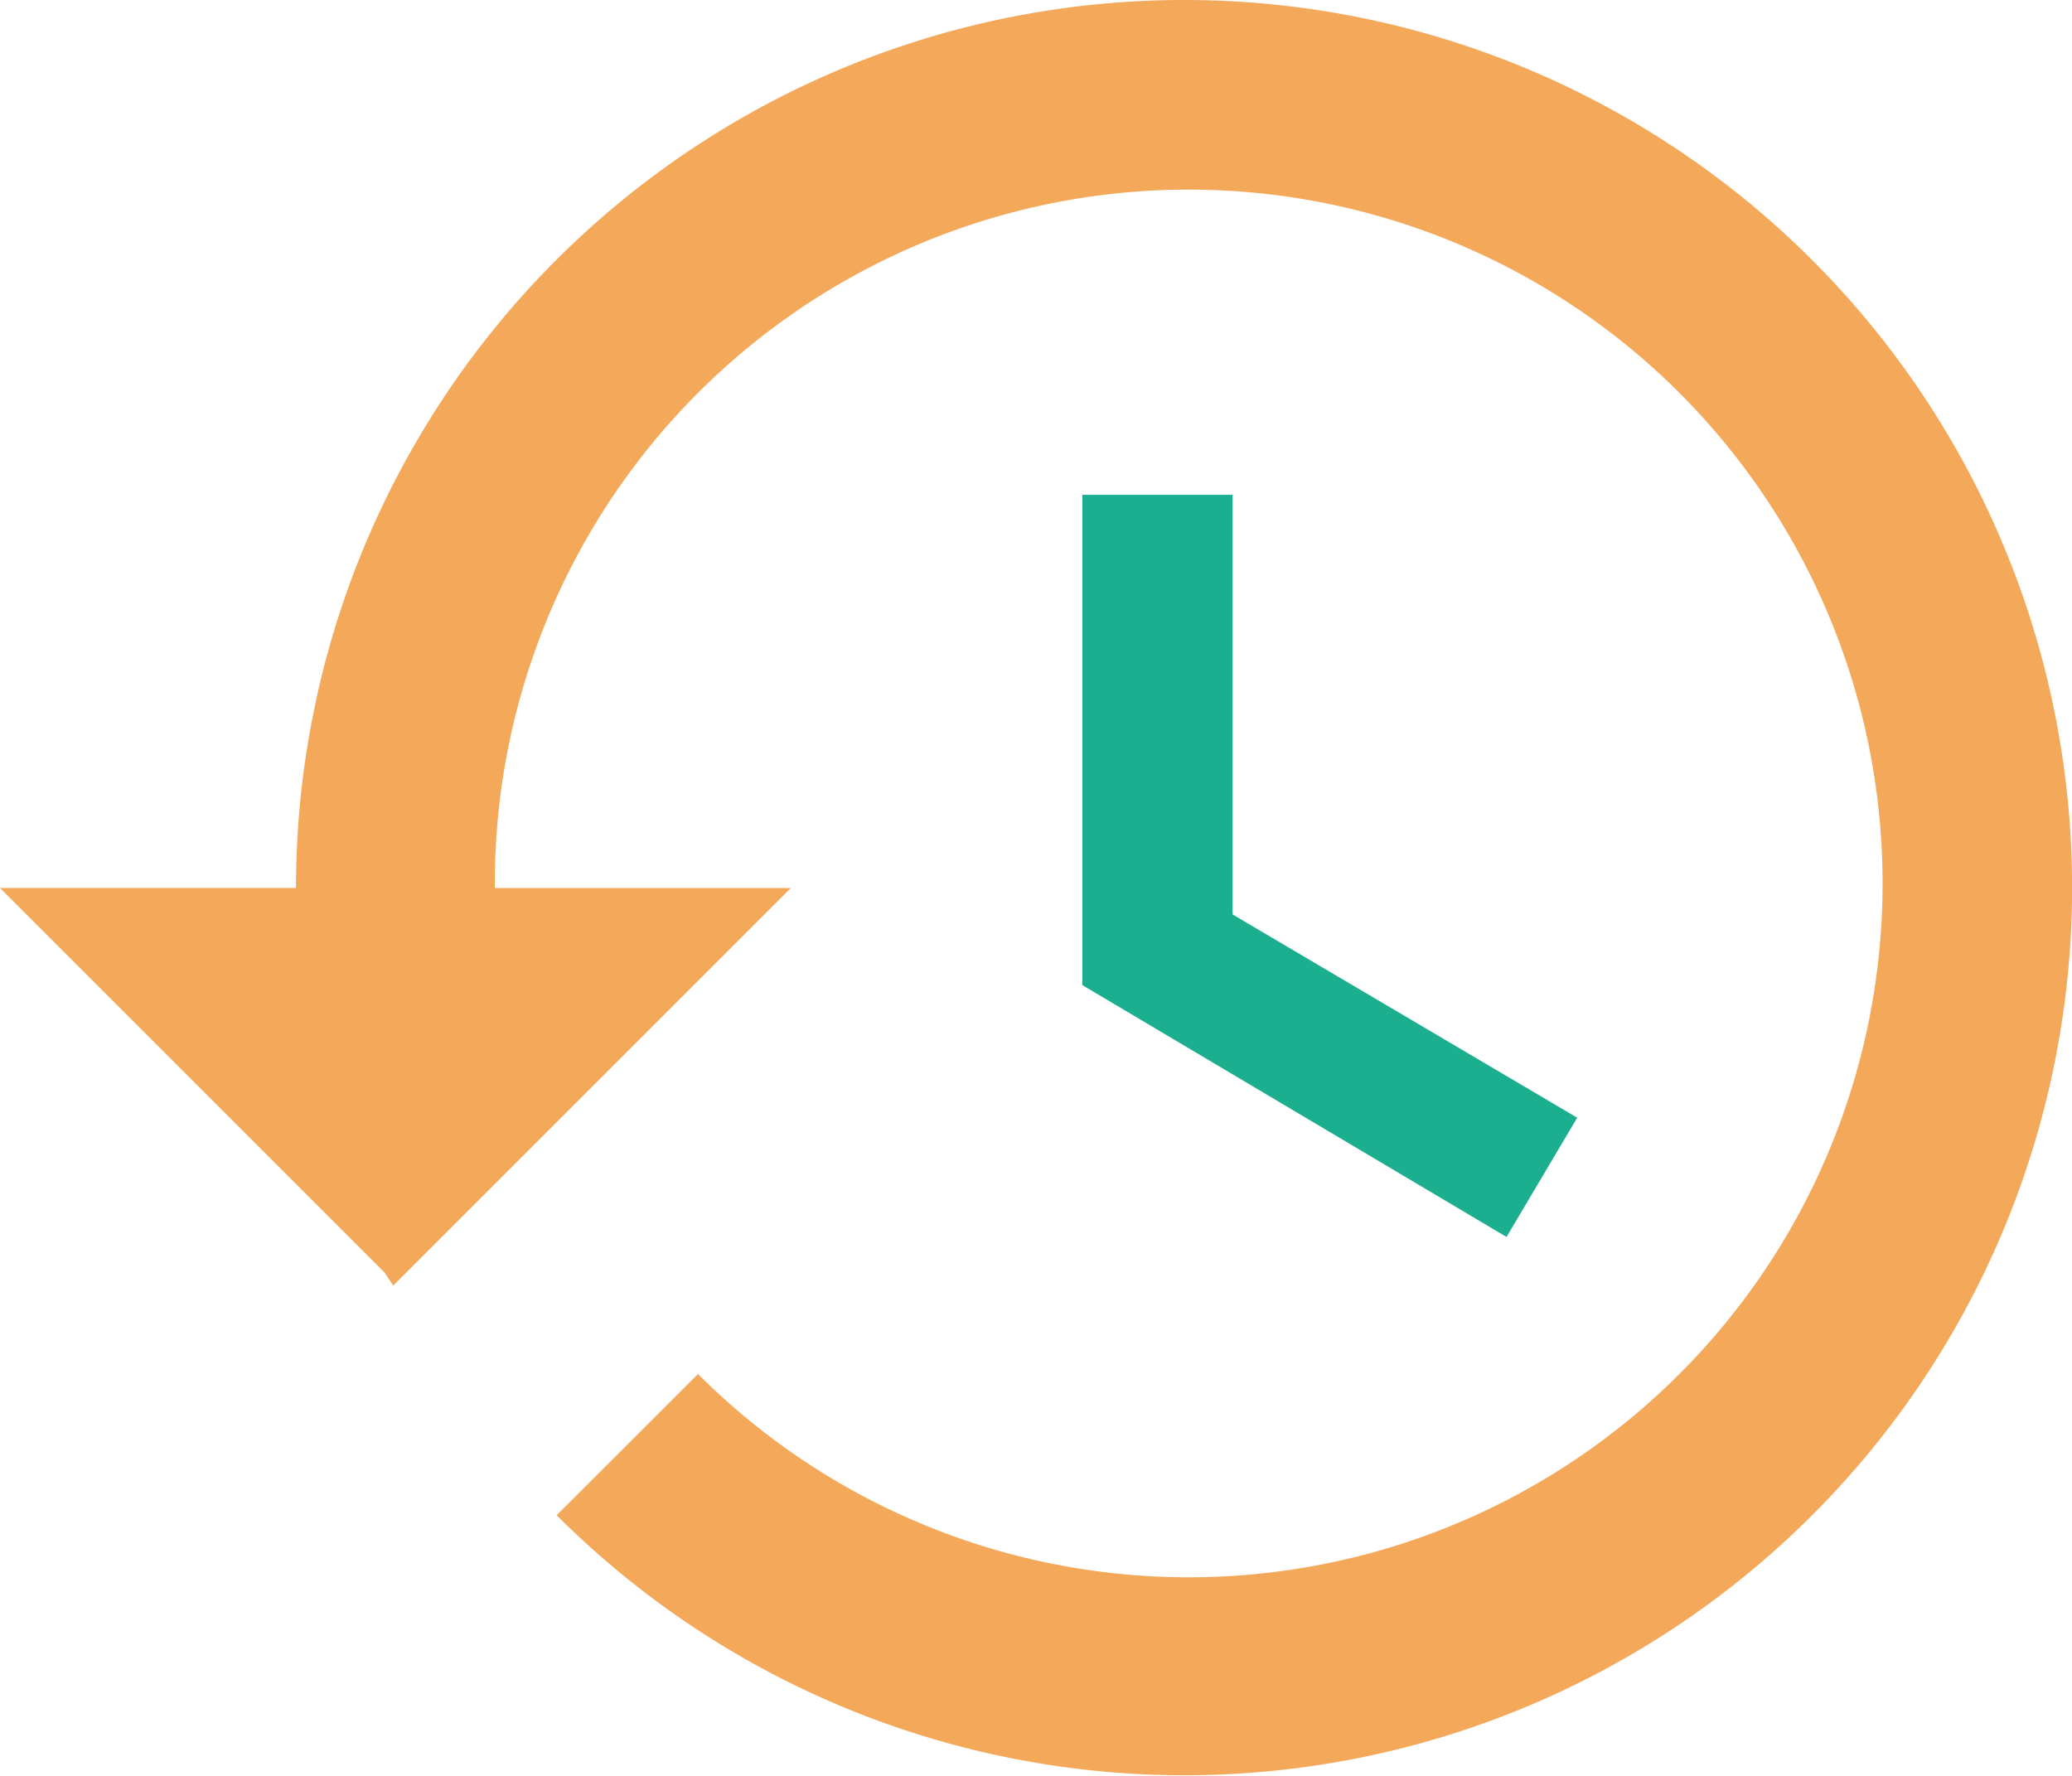
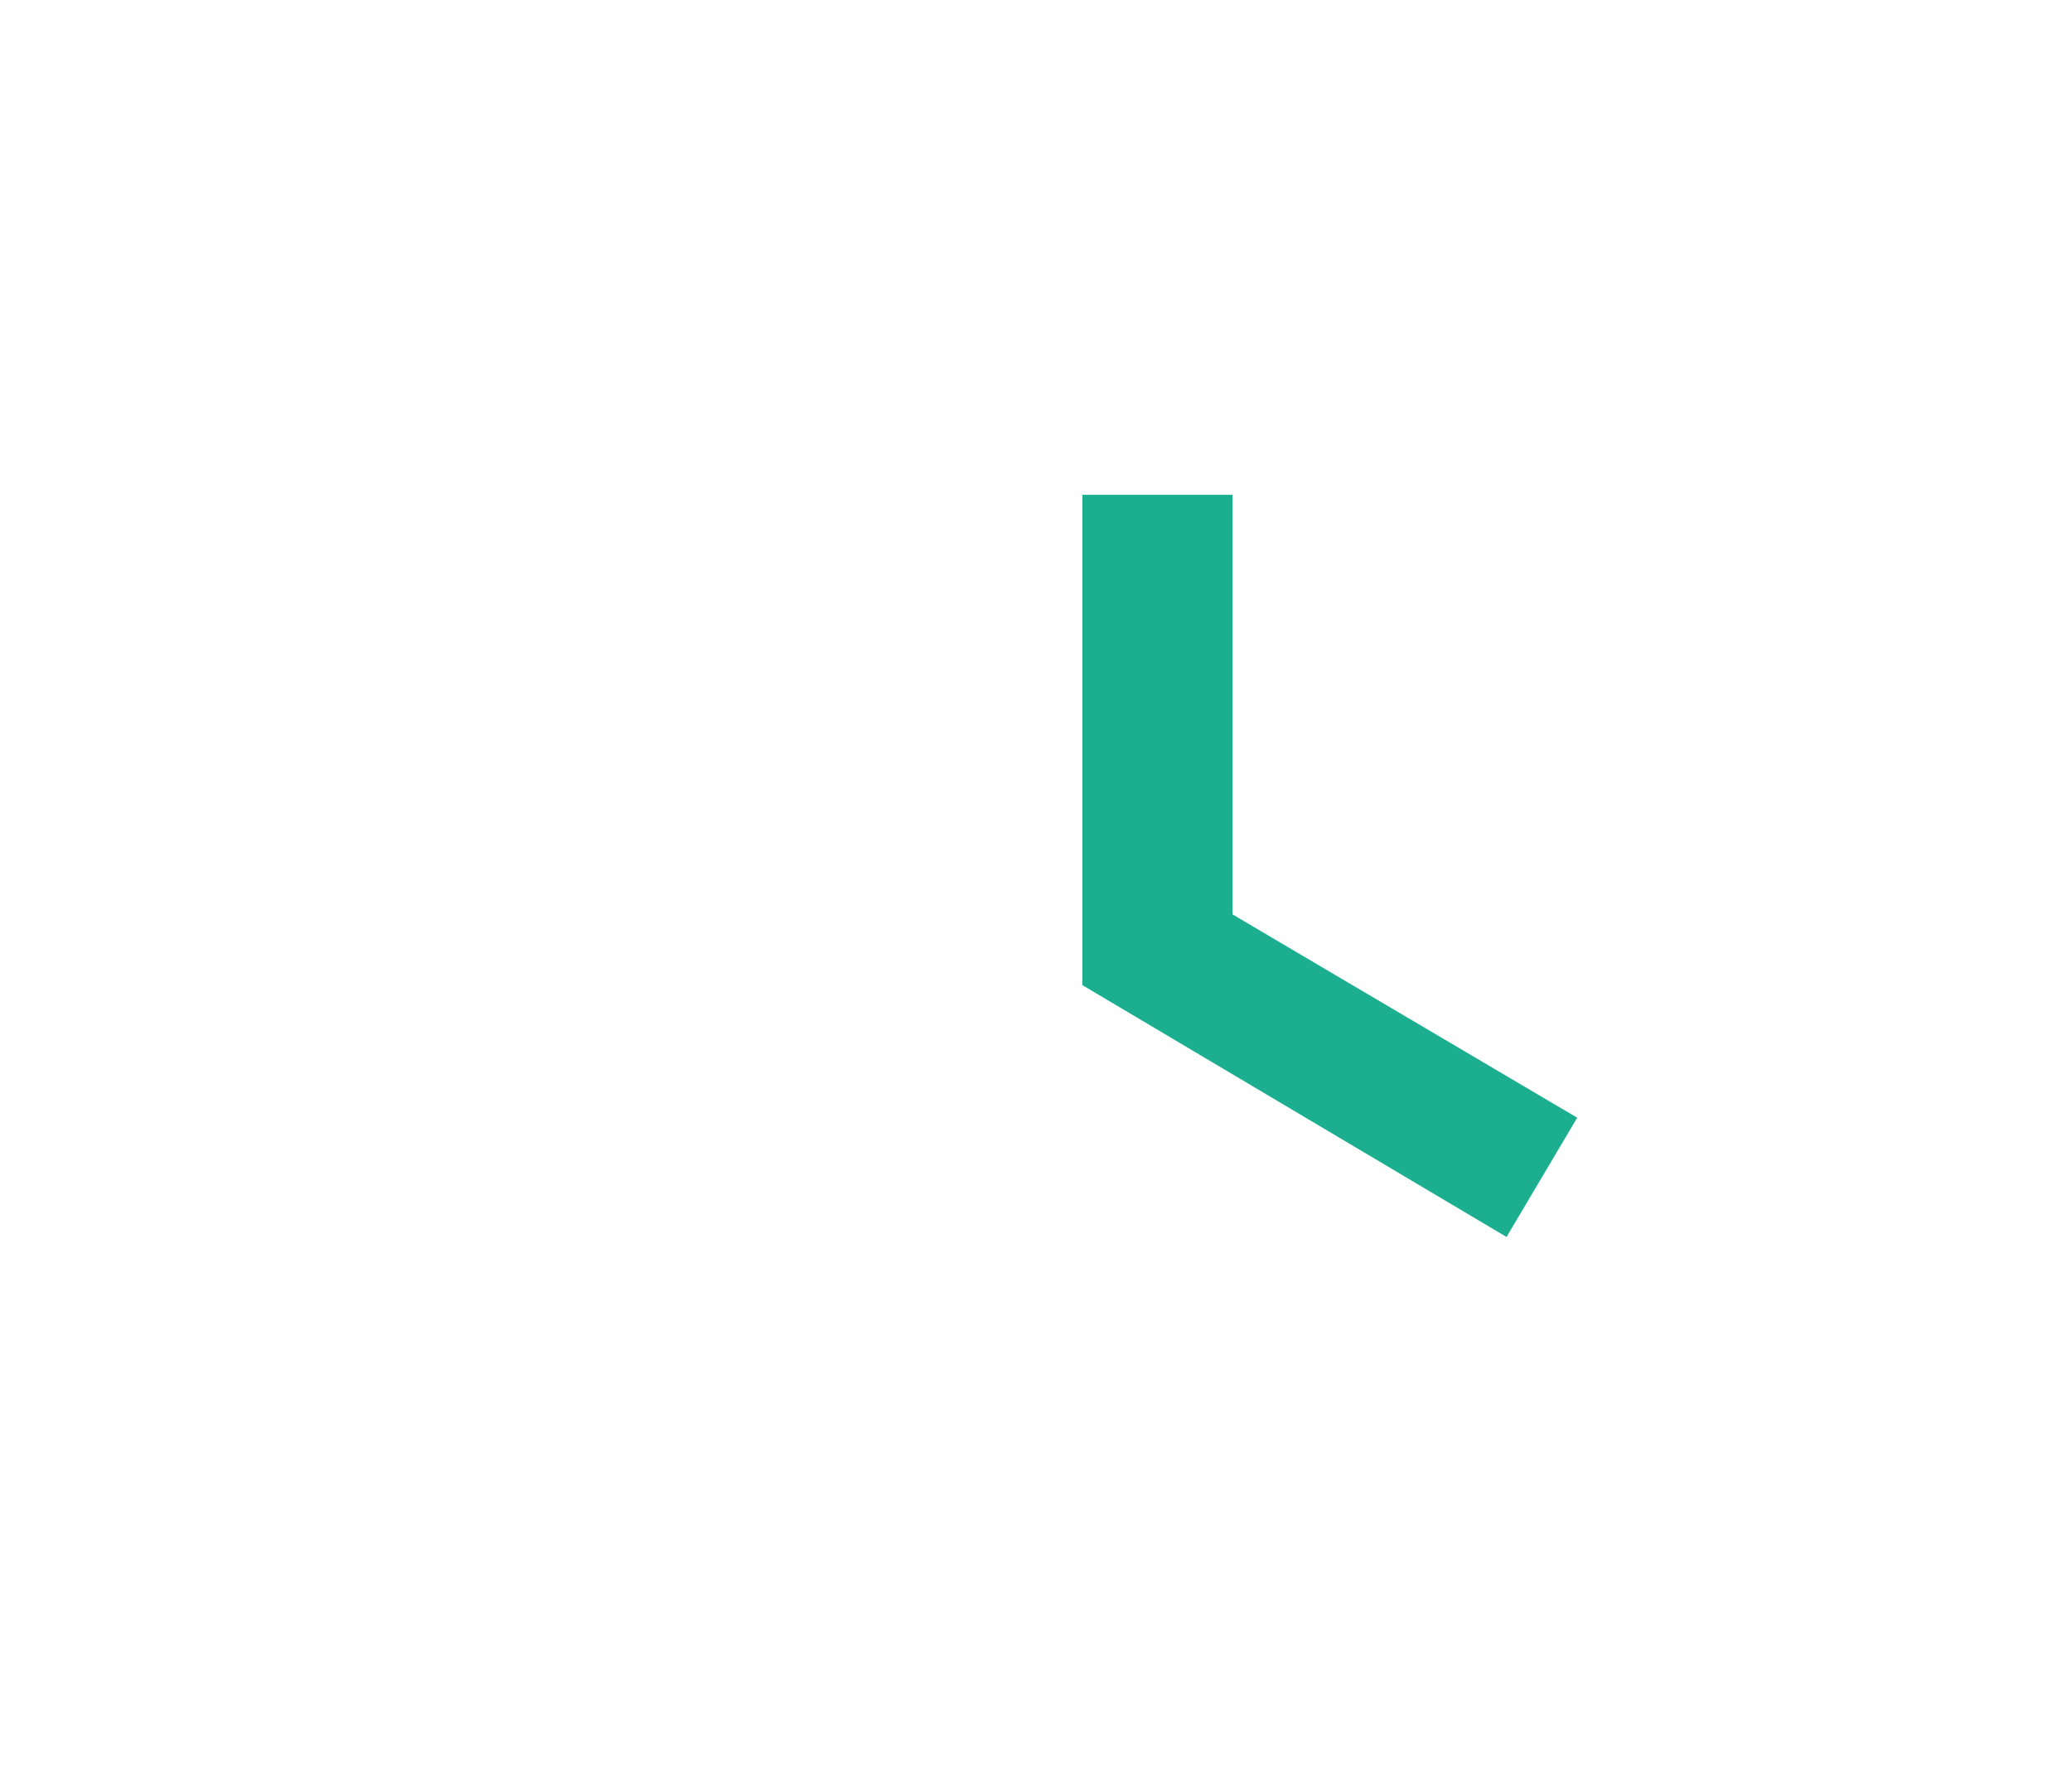
<svg xmlns="http://www.w3.org/2000/svg" viewBox="0 0 43.728 37.481">
  <defs>
    <style>.a{fill:#1baf90}.b{fill:#f4a85a}</style>
  </defs>
  <path class="a" d="M22.843 10.443v10.349l8.951 5.315 1.492-2.517-7.273-4.29v-8.857z" />
-   <path class="b" d="M24.987 0a18.742 18.742 0 0 0-18.74 18.741H0l8.112 8.112.186.28 8.391-8.391h-6.246A14.644 14.644 0 1 1 14.731 29l-2.983 2.98A18.734 18.734 0 1 0 24.987 0z" />
</svg>